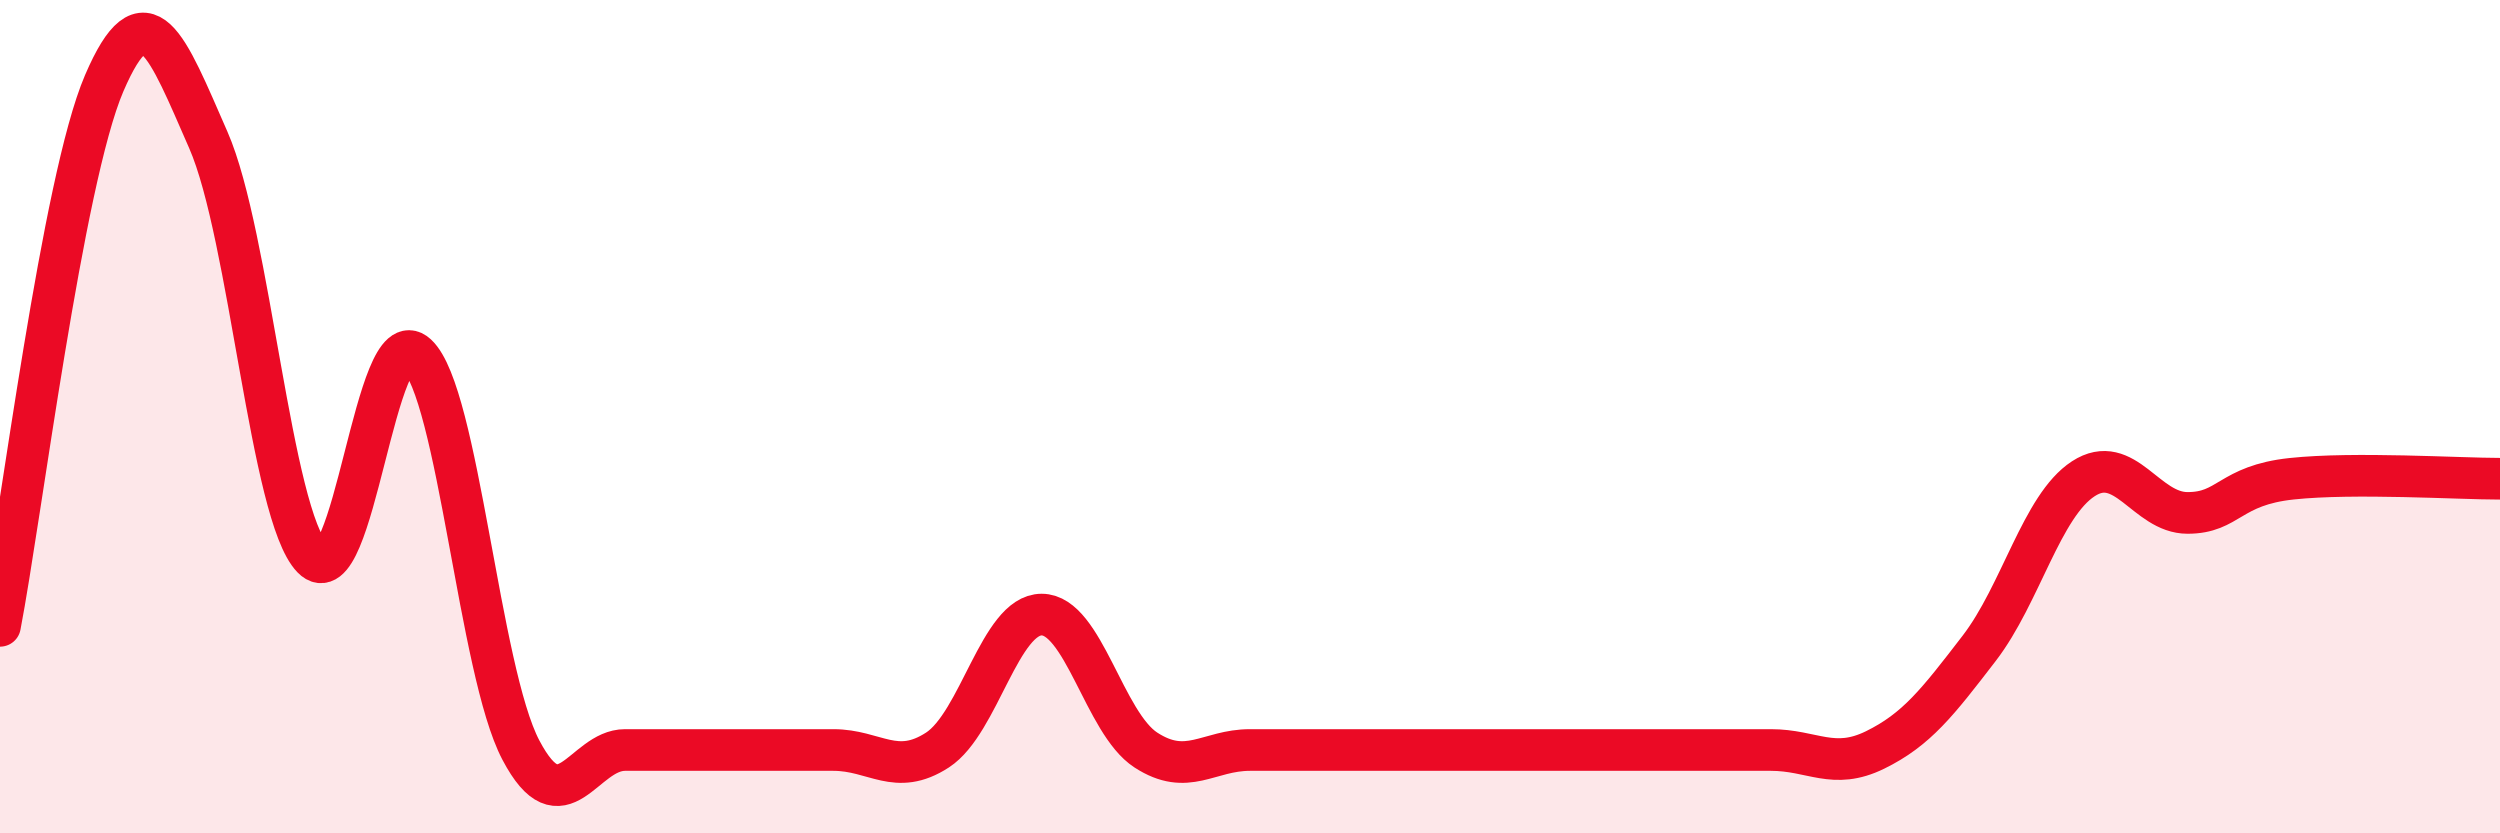
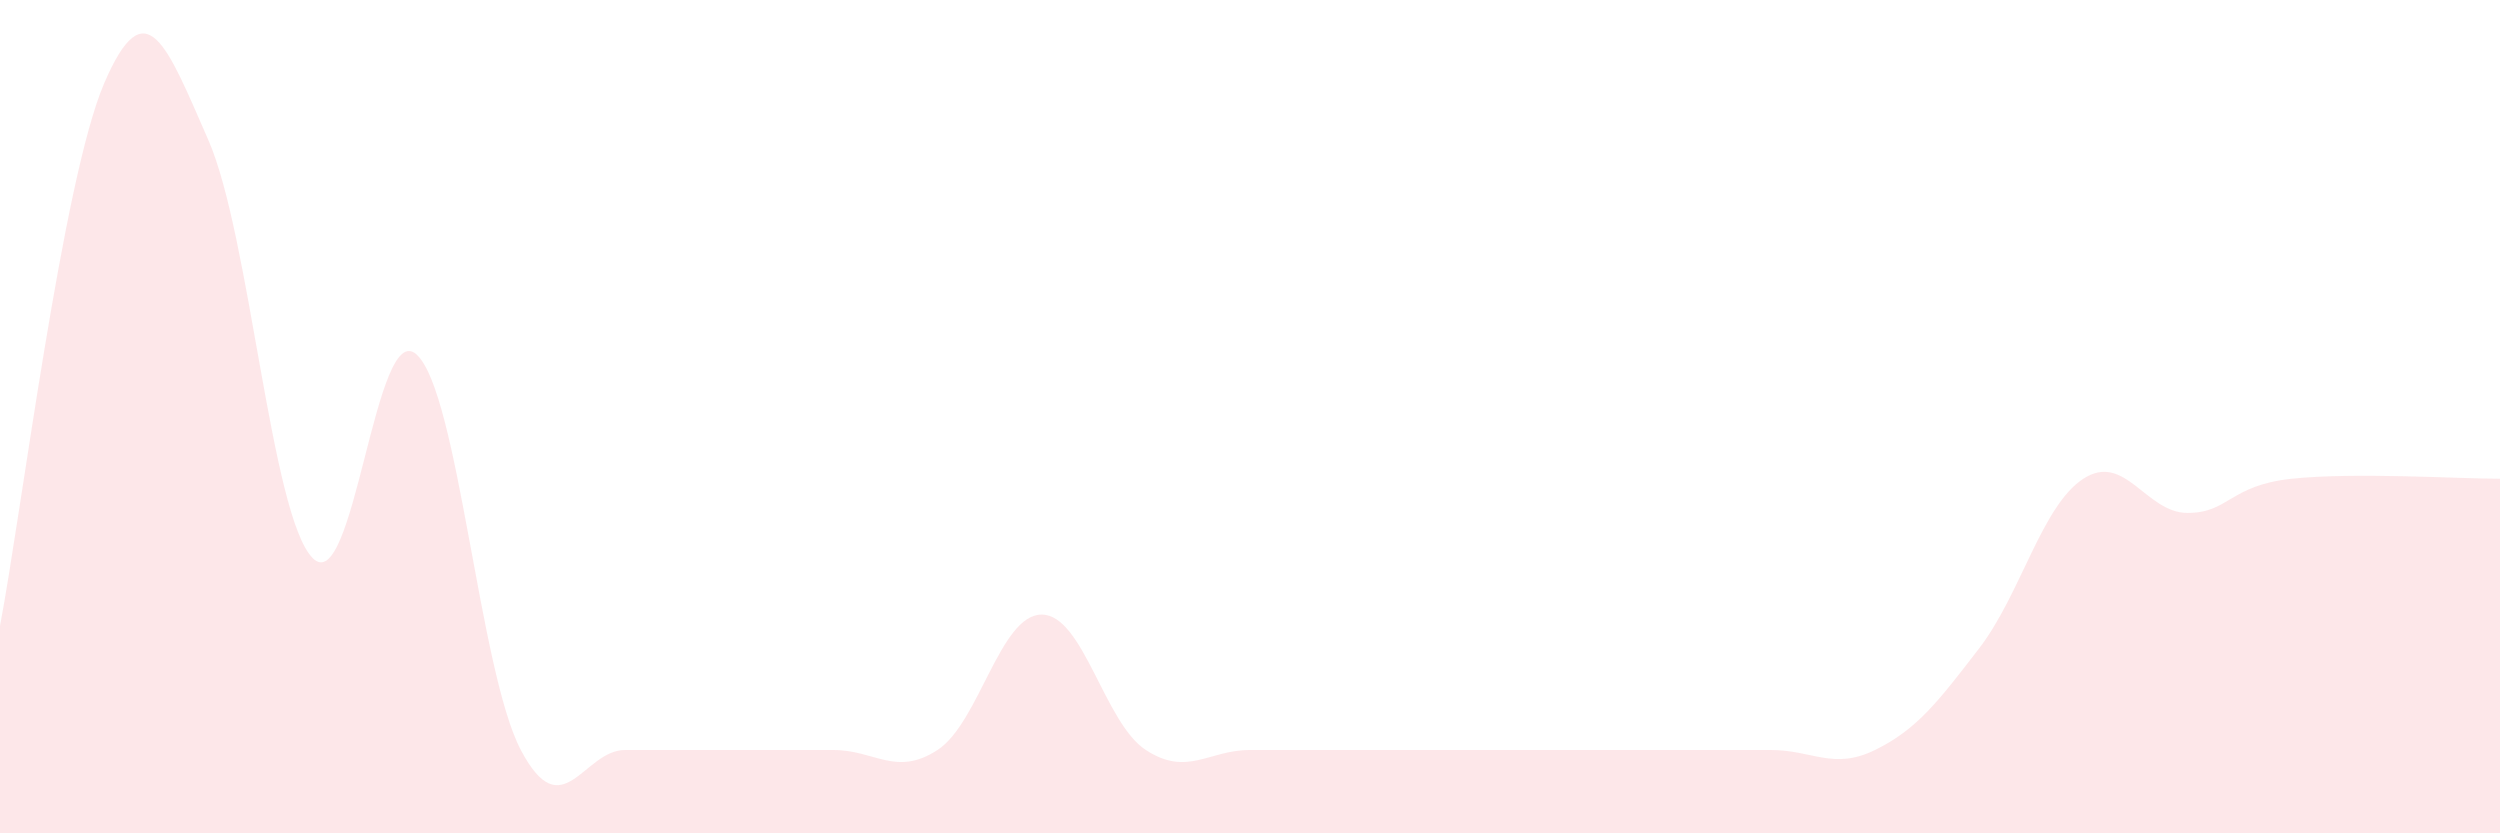
<svg xmlns="http://www.w3.org/2000/svg" width="60" height="20" viewBox="0 0 60 20">
  <path d="M 0,15.02 C 0.5,12.42 1.5,4.33 2.5,2 C 3.5,-0.33 4,1.08 5,3.36 C 6,5.64 6.5,12.36 7.5,13.39 C 8.5,14.42 9,7.59 10,8.51 C 11,9.43 11.5,16.1 12.5,18 C 13.5,19.9 14,18 15,18 C 16,18 16.5,18 17.5,18 C 18.5,18 19,18 20,18 C 21,18 21.5,18.65 22.5,18 C 23.5,17.35 24,14.75 25,14.75 C 26,14.75 26.5,17.35 27.5,18 C 28.5,18.65 29,18 30,18 C 31,18 31.5,18 32.5,18 C 33.5,18 34,18 35,18 C 36,18 36.5,18 37.5,18 C 38.5,18 39,18 40,18 C 41,18 41.5,18 42.5,18 C 43.5,18 44,18.49 45,18 C 46,17.51 46.5,16.86 47.5,15.56 C 48.5,14.26 49,12.14 50,11.49 C 51,10.84 51.5,12.31 52.5,12.31 C 53.5,12.31 53.5,11.65 55,11.49 C 56.5,11.33 59,11.49 60,11.49L60 20L0 20Z" fill="#EB0A25" opacity="0.1" stroke-linecap="round" stroke-linejoin="round" />
-   <path d="M 0,15.02 C 0.5,12.42 1.5,4.33 2.5,2 C 3.5,-0.33 4,1.08 5,3.36 C 6,5.64 6.5,12.36 7.5,13.39 C 8.5,14.42 9,7.59 10,8.51 C 11,9.43 11.5,16.1 12.5,18 C 13.5,19.9 14,18 15,18 C 16,18 16.5,18 17.5,18 C 18.5,18 19,18 20,18 C 21,18 21.5,18.65 22.5,18 C 23.5,17.35 24,14.75 25,14.75 C 26,14.75 26.5,17.35 27.5,18 C 28.5,18.65 29,18 30,18 C 31,18 31.5,18 32.5,18 C 33.5,18 34,18 35,18 C 36,18 36.5,18 37.5,18 C 38.5,18 39,18 40,18 C 41,18 41.5,18 42.5,18 C 43.5,18 44,18.49 45,18 C 46,17.51 46.5,16.86 47.5,15.56 C 48.5,14.26 49,12.14 50,11.49 C 51,10.84 51.5,12.31 52.5,12.31 C 53.5,12.31 53.5,11.65 55,11.49 C 56.5,11.33 59,11.49 60,11.49" stroke="#EB0A25" stroke-width="1" fill="none" stroke-linecap="round" stroke-linejoin="round" />
</svg>